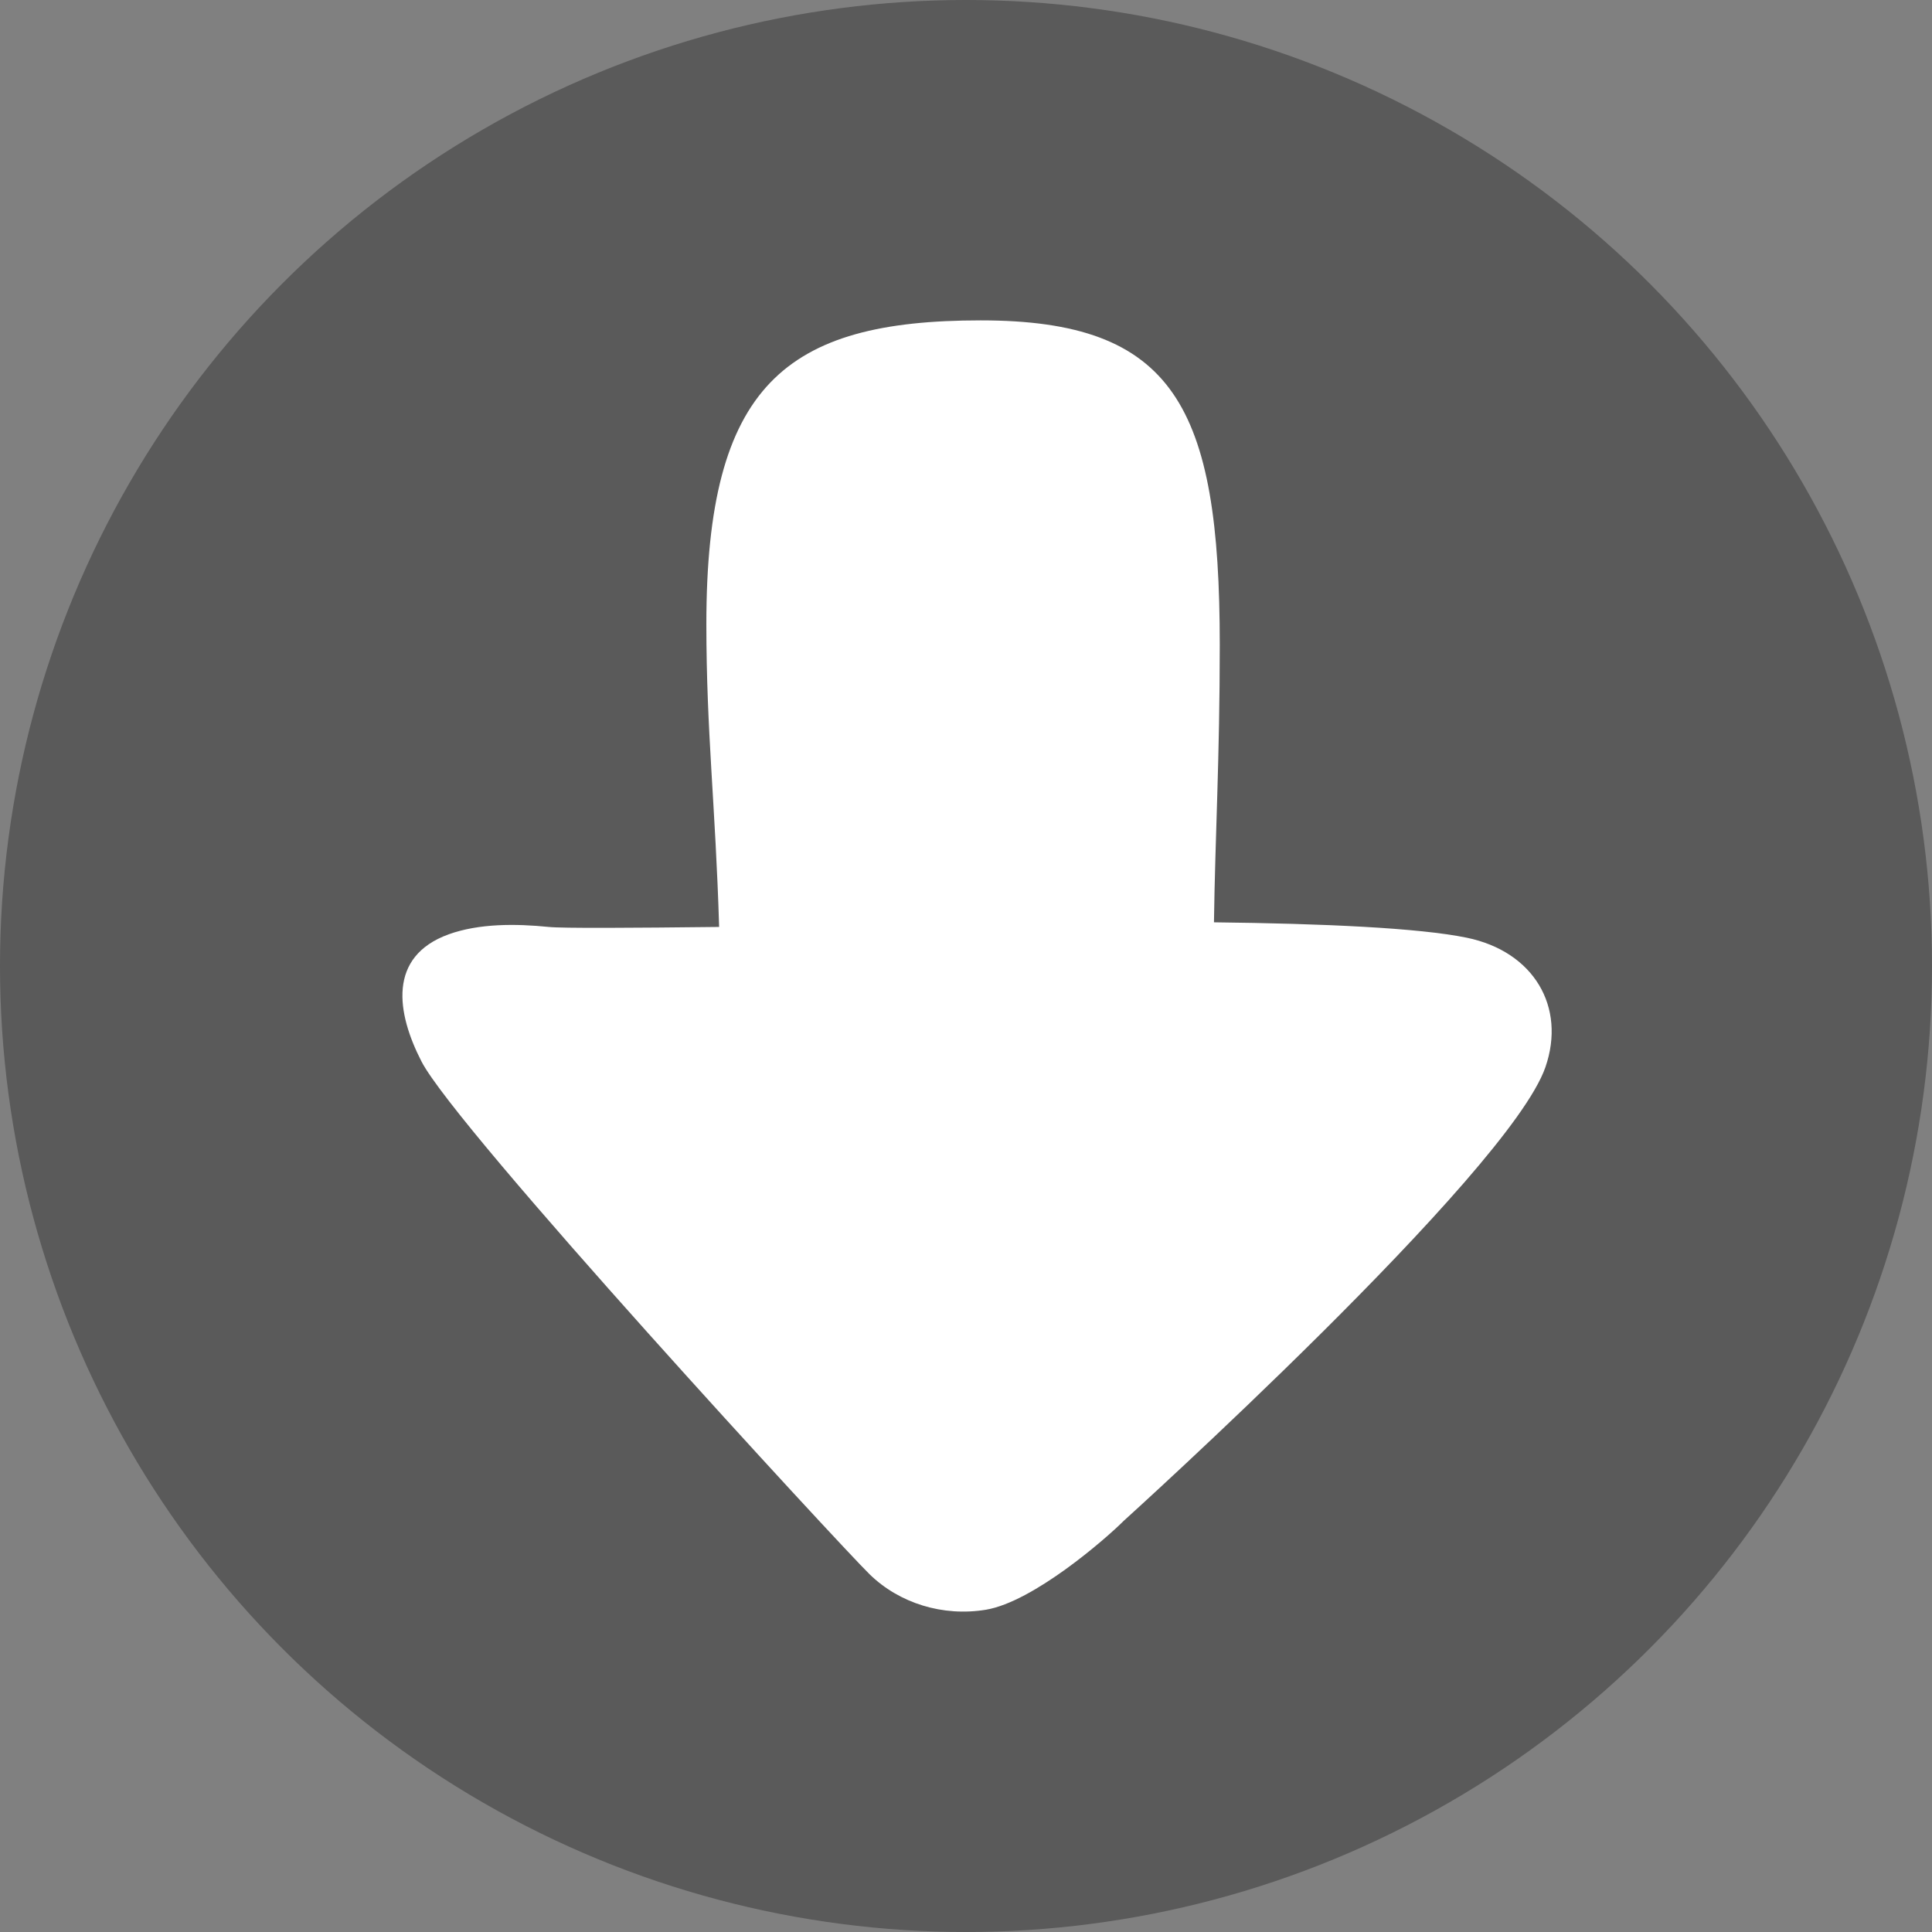
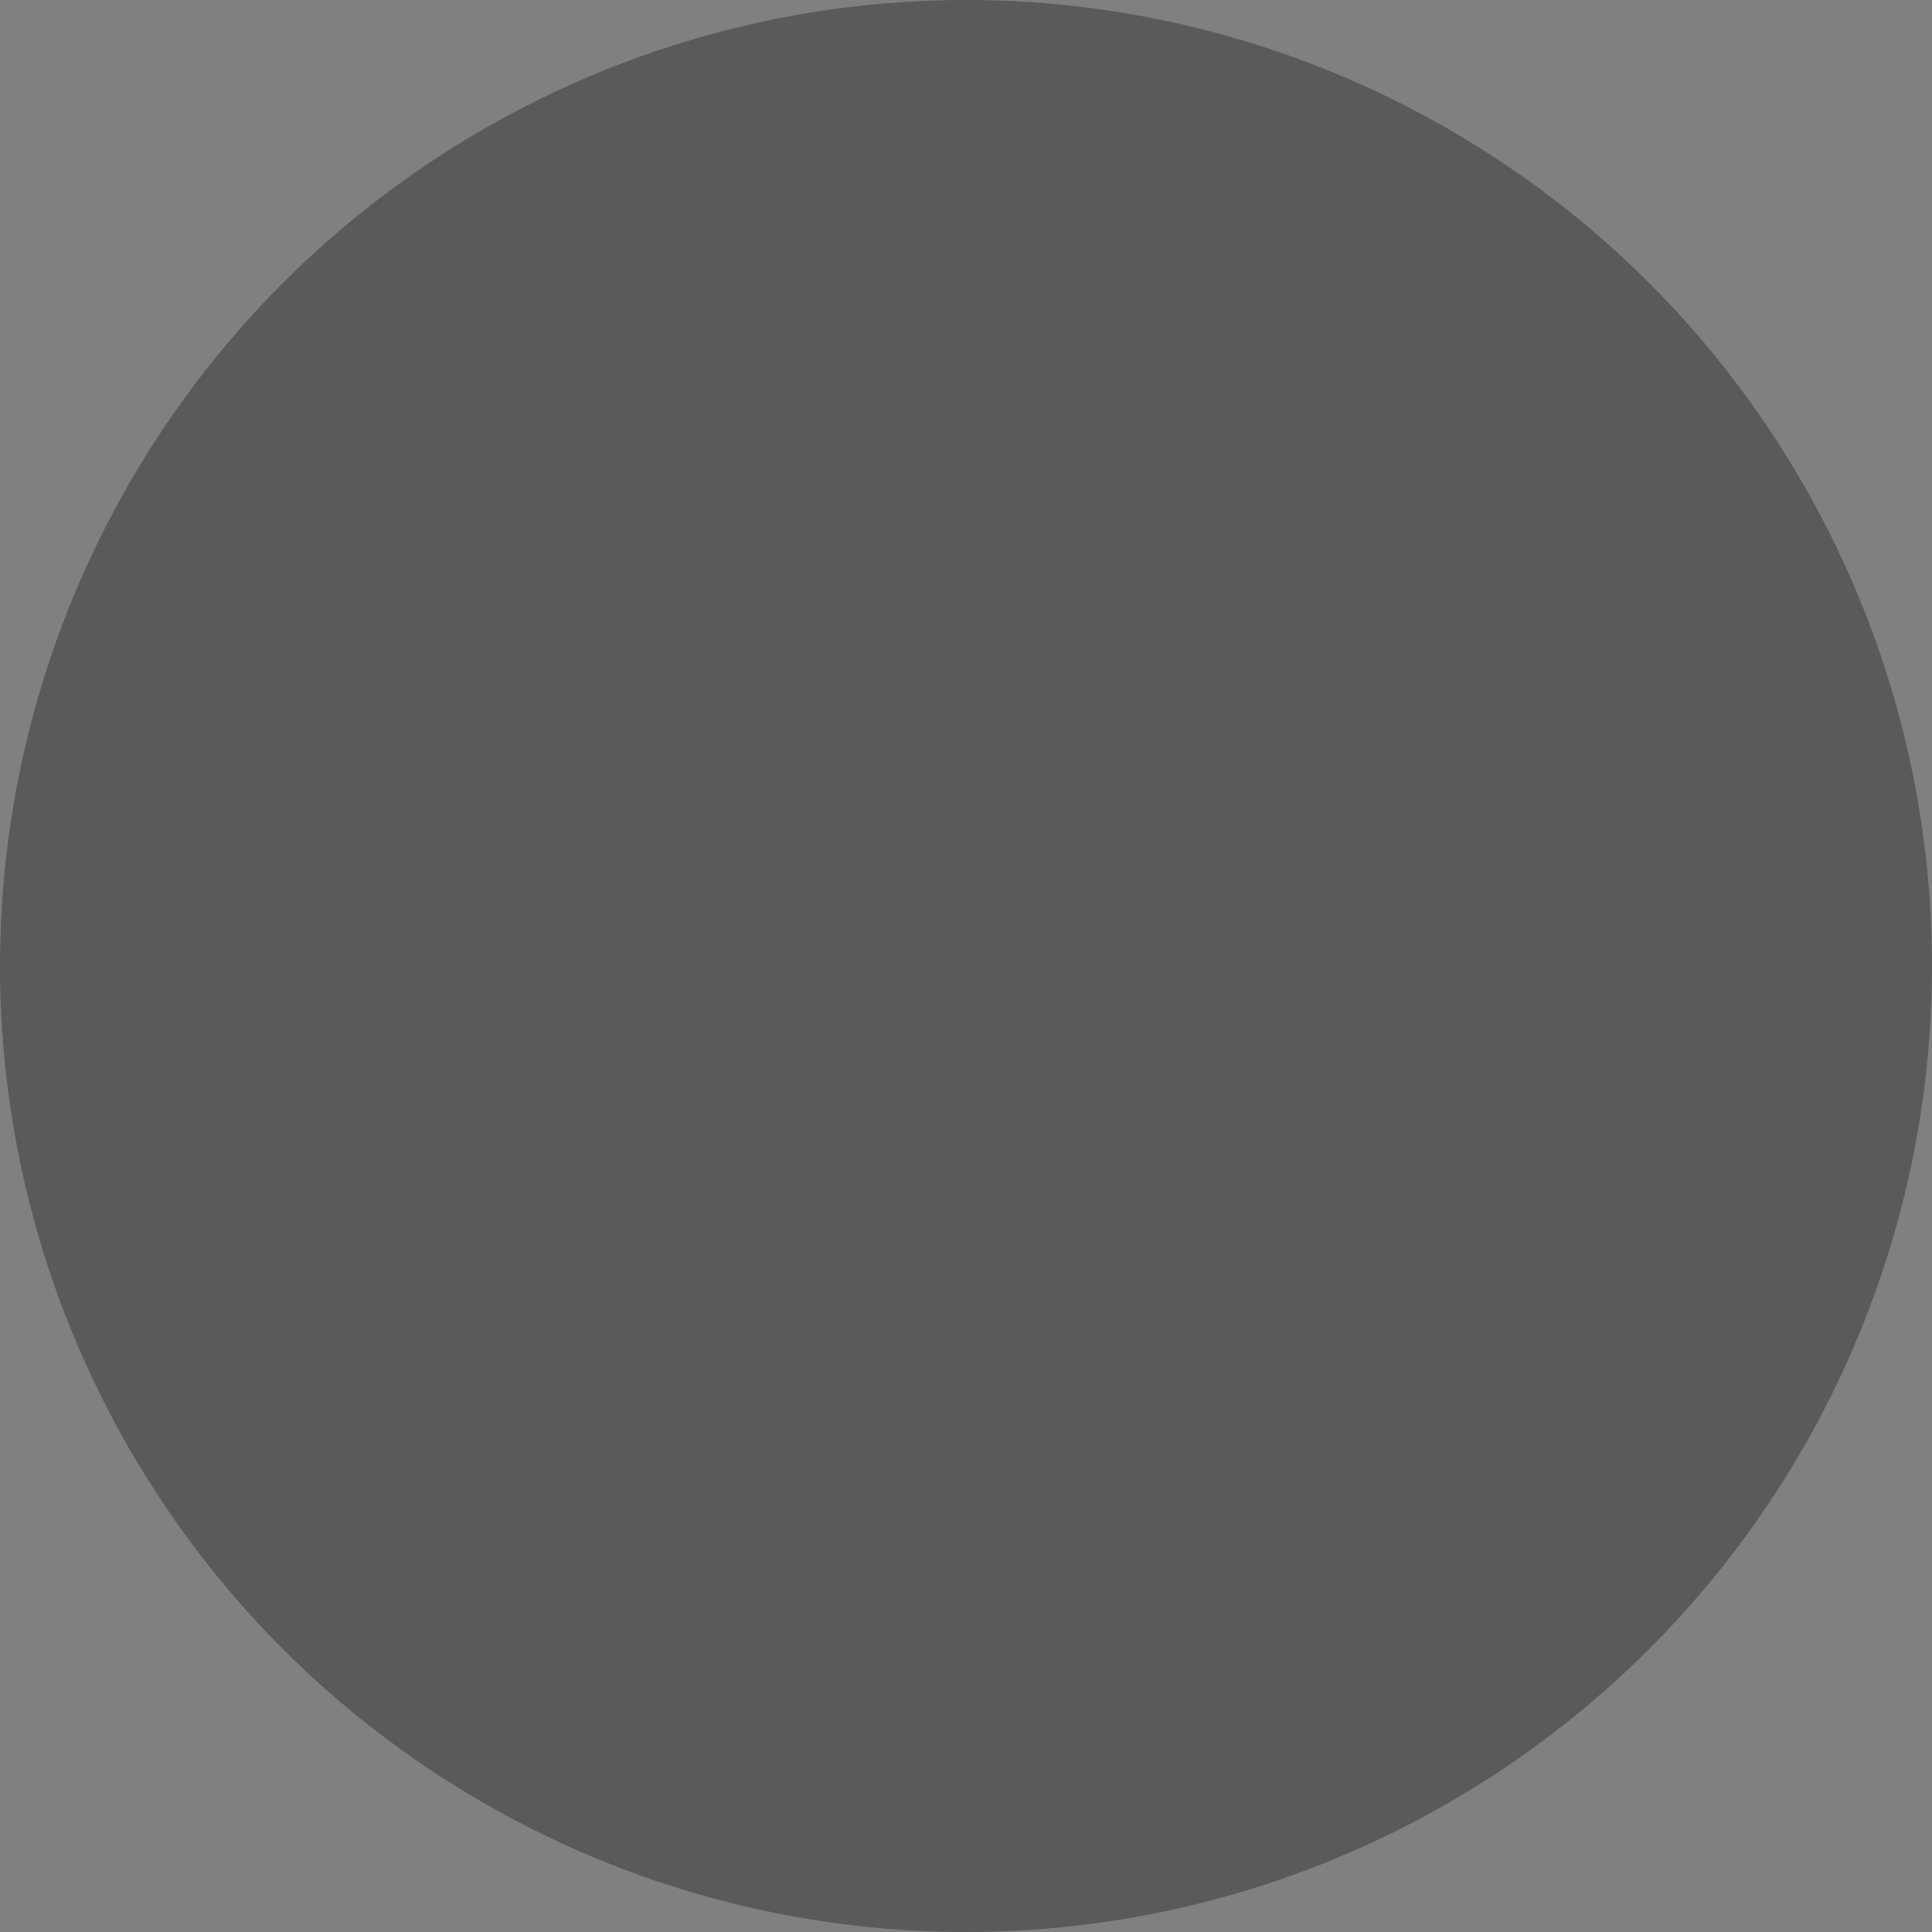
<svg xmlns="http://www.w3.org/2000/svg" version="1.1" id="Layer_1" x="0px" y="0px" width="23px" height="23px" viewBox="7.771 2.631 23 23" enable-background="new 7.771 2.631 23 23" xml:space="preserve">
  <rect x="7.771" y="2.631" width="23" height="23" fill="#808080" stroke="none" />
  <circle opacity="0.3" fill="#010101" enable-background="new    " cx="19.271" cy="14.131" r="11.5" />
-   <path fill="#FFFFFF" d="M19.511,21.794c0.562-0.096,1.416-0.836,1.64-1.06c0,0,4.582-4.139,5.018-5.399  c0.248-0.718-0.139-1.377-0.938-1.541c-0.57-0.117-1.711-0.168-3.008-0.183c0.014-1.024,0.069-1.946,0.069-3.303  c0-2.841-0.545-3.863-2.846-3.863c-2.328,0-3.266,0.774-3.266,3.615c0,1.284,0.109,2.161,0.152,3.606  c-1.043,0.012-1.871,0.017-2.029,0c-0.391-0.039-0.826-0.043-1.191,0.088c-0.729,0.265-0.619,0.938-0.324,1.512  c0.41,0.803,4.986,5.766,5.336,6.107C18.476,21.716,18.994,21.88,19.511,21.794z" />
</svg>